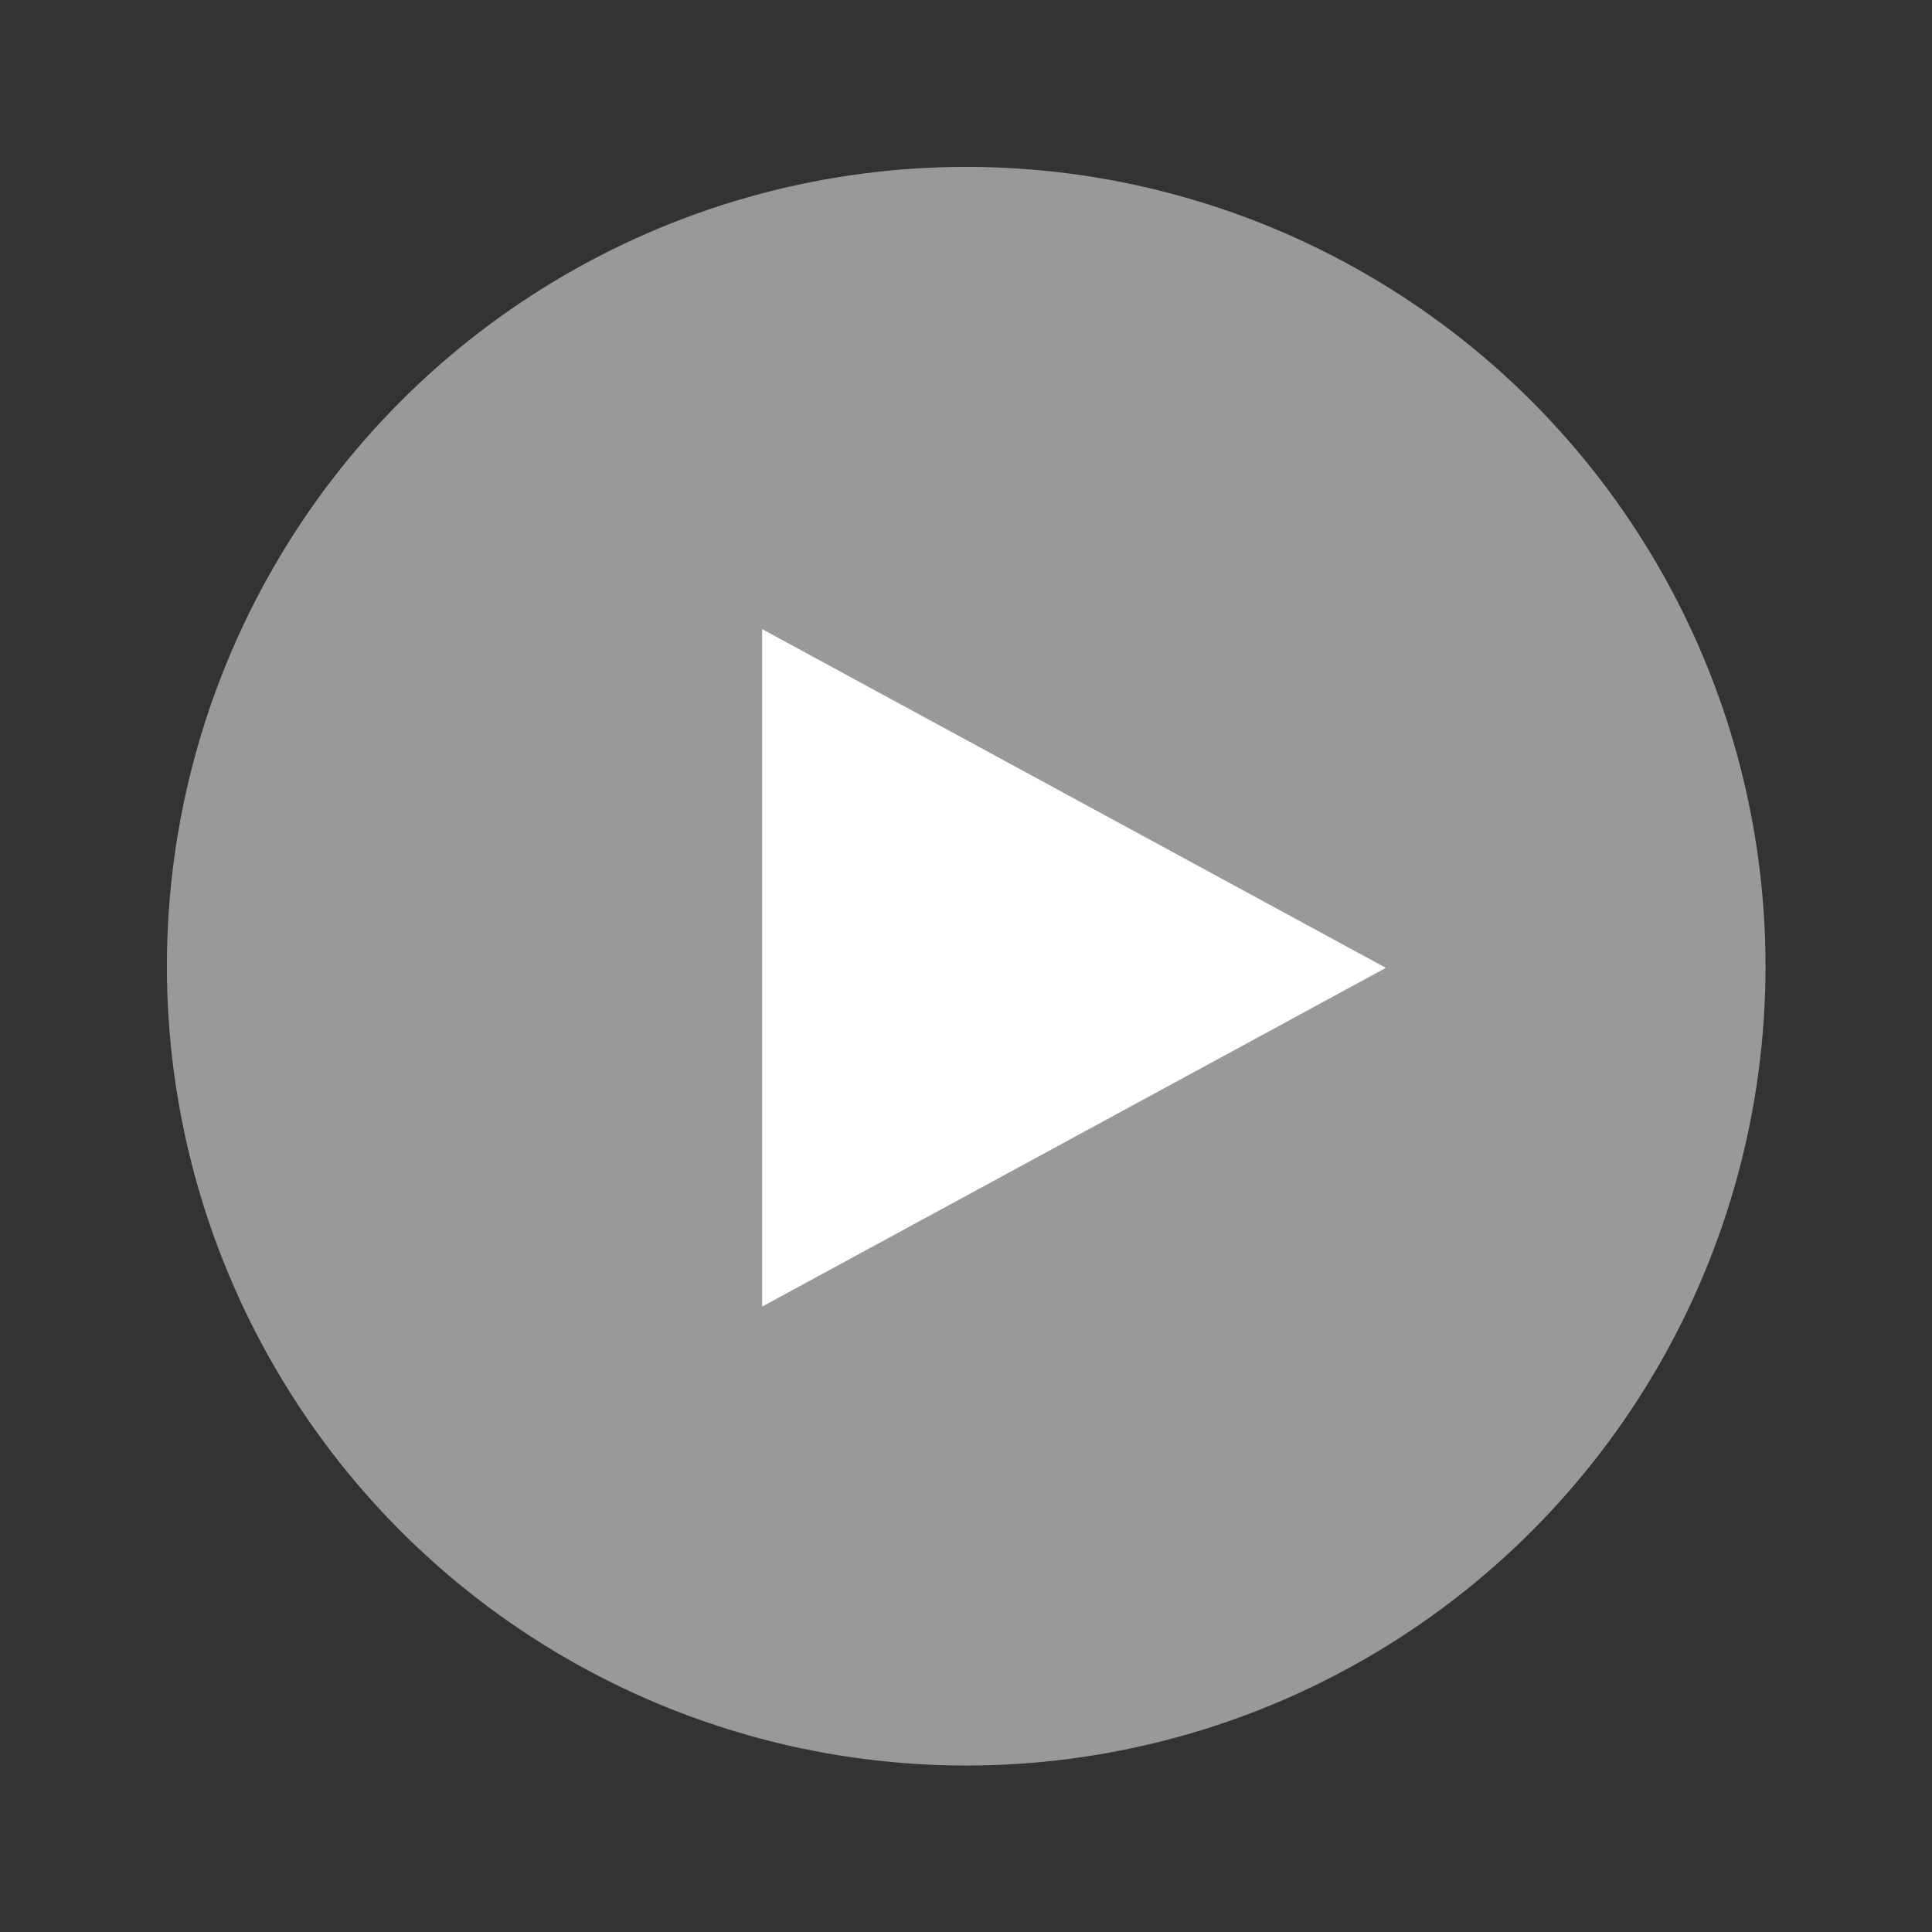
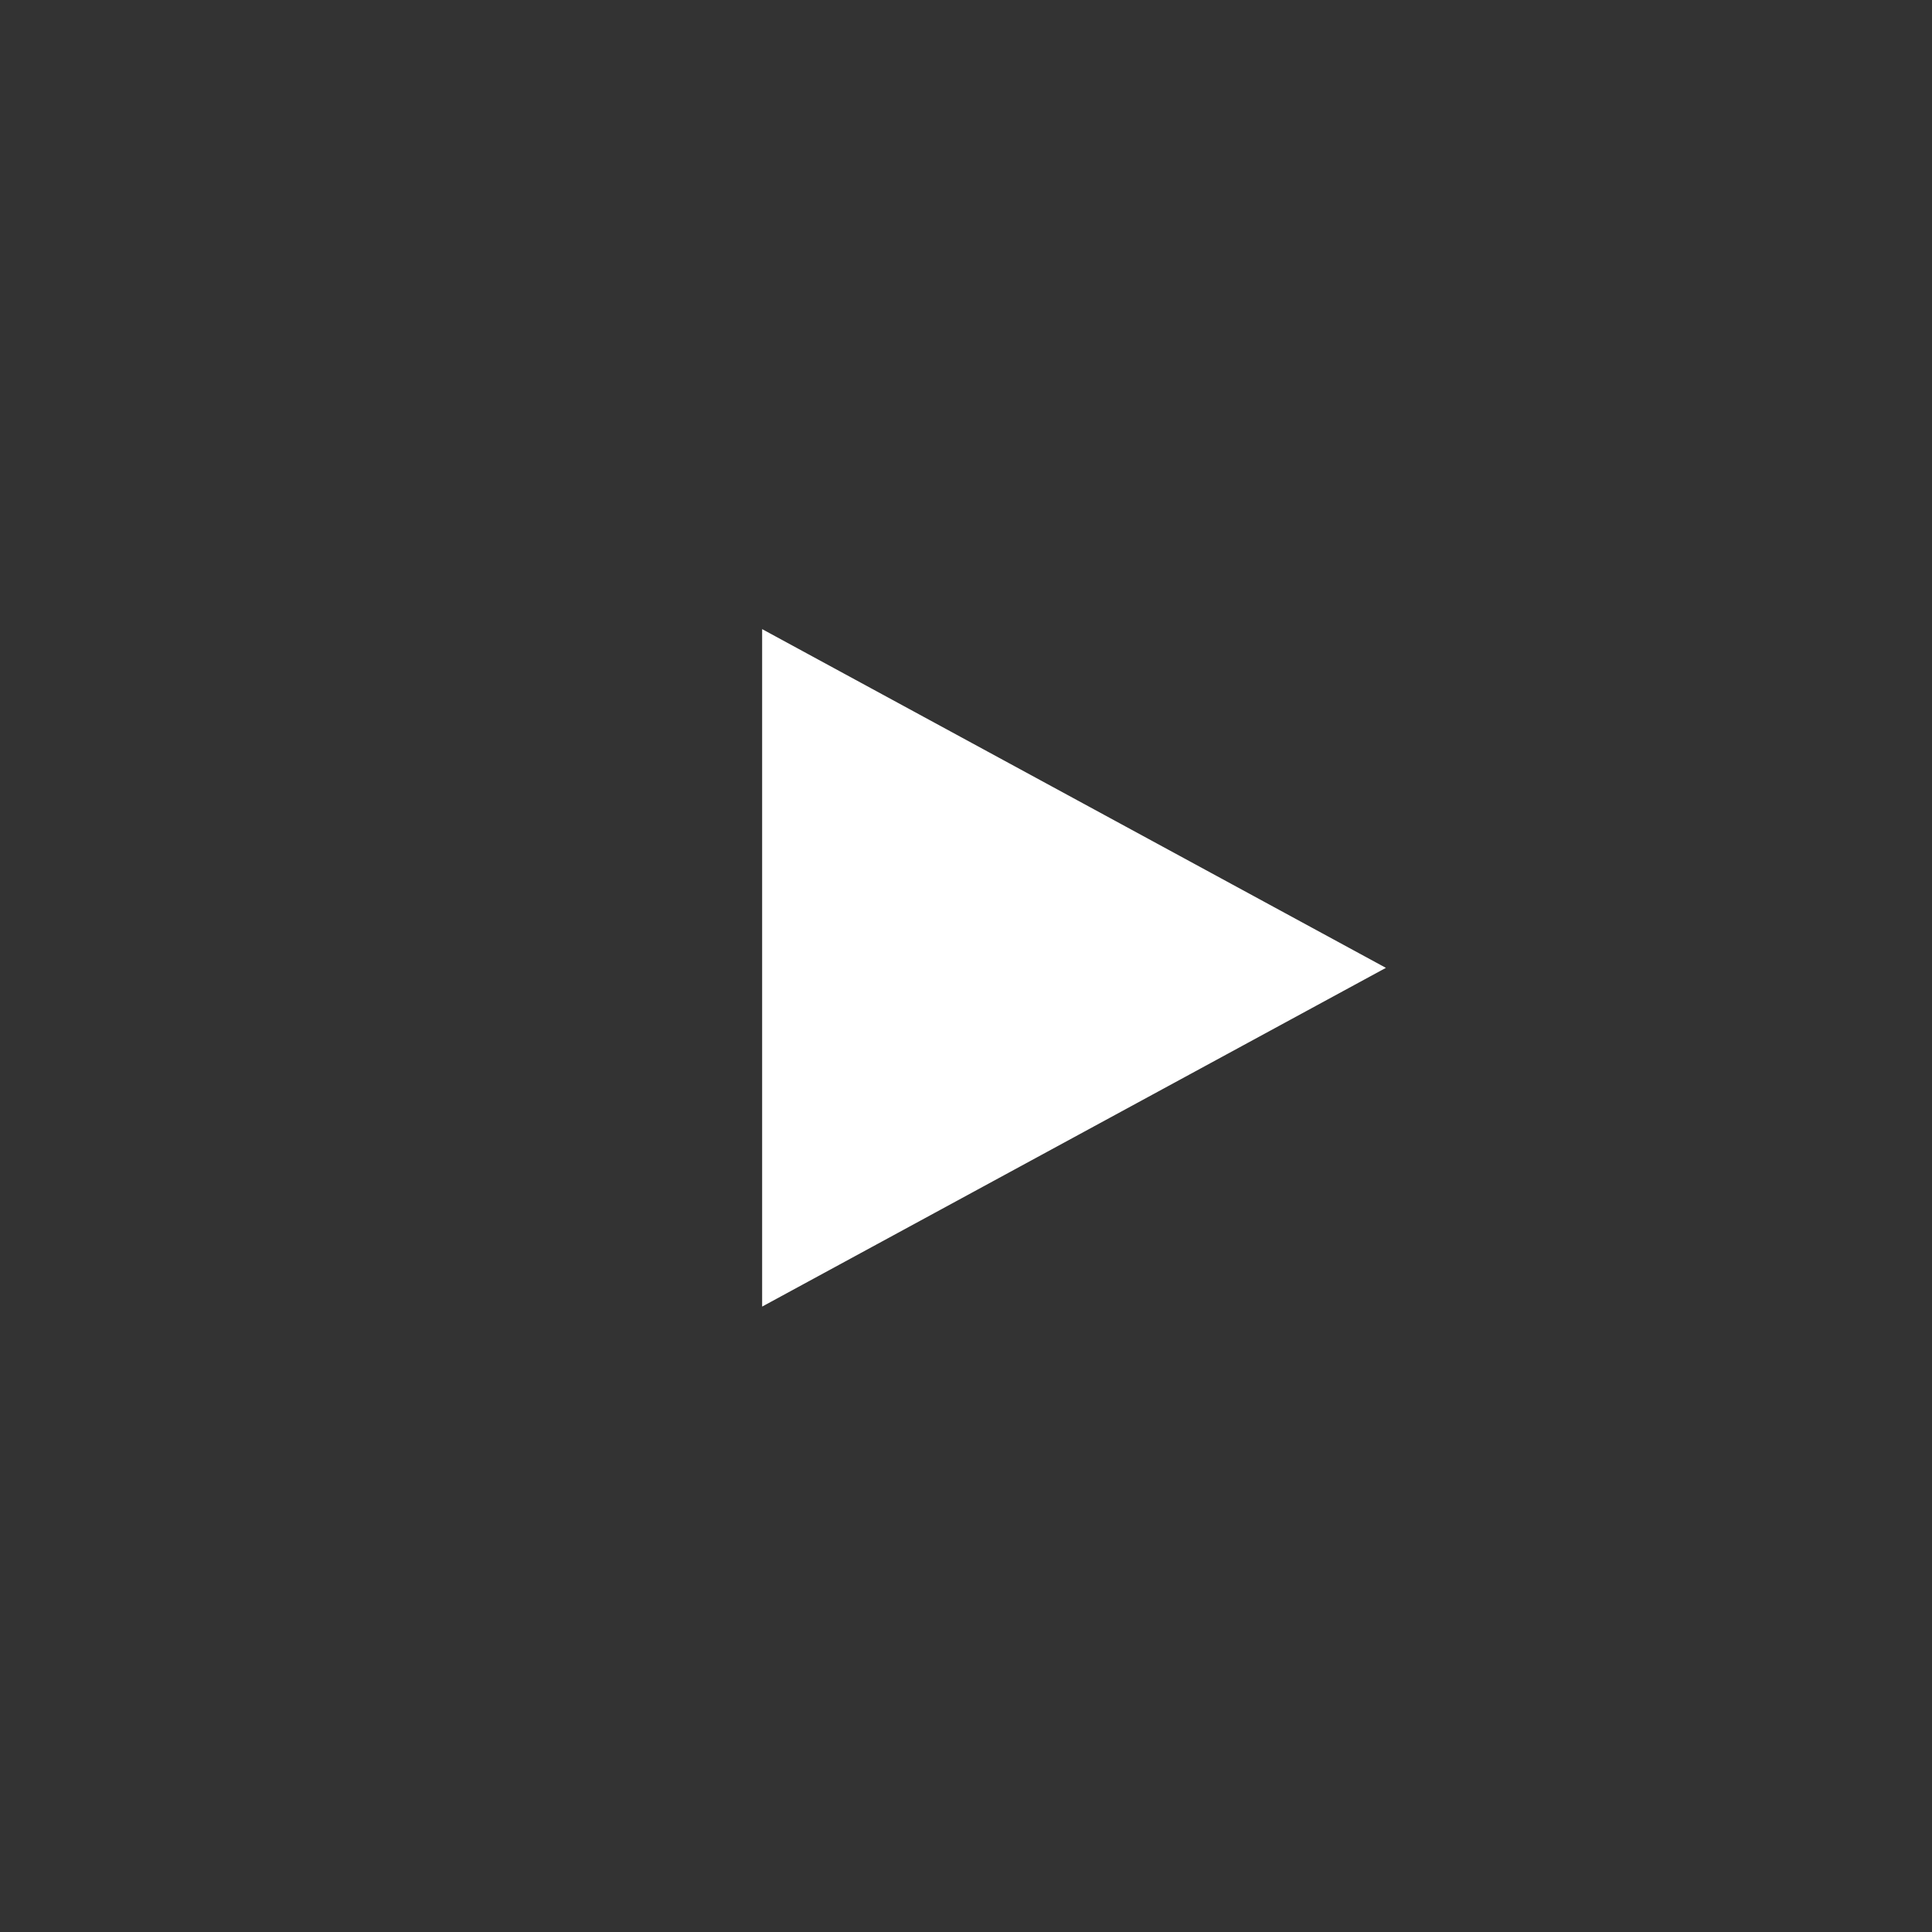
<svg xmlns="http://www.w3.org/2000/svg" version="1.1" id="Ebene_1" x="0" y="0" viewBox="0 0 467.7 467.7" xml:space="preserve">
  <rect x="0" y="0" width="467.7" height="467.7" fill="#333333" stroke="none" />
  <g fill="#fff">
-     <circle cx="233.9" cy="233.9" r="193.5" opacity=".5" />
    <path d="M184.5 316.3l151-82-151-82z" />
  </g>
</svg>